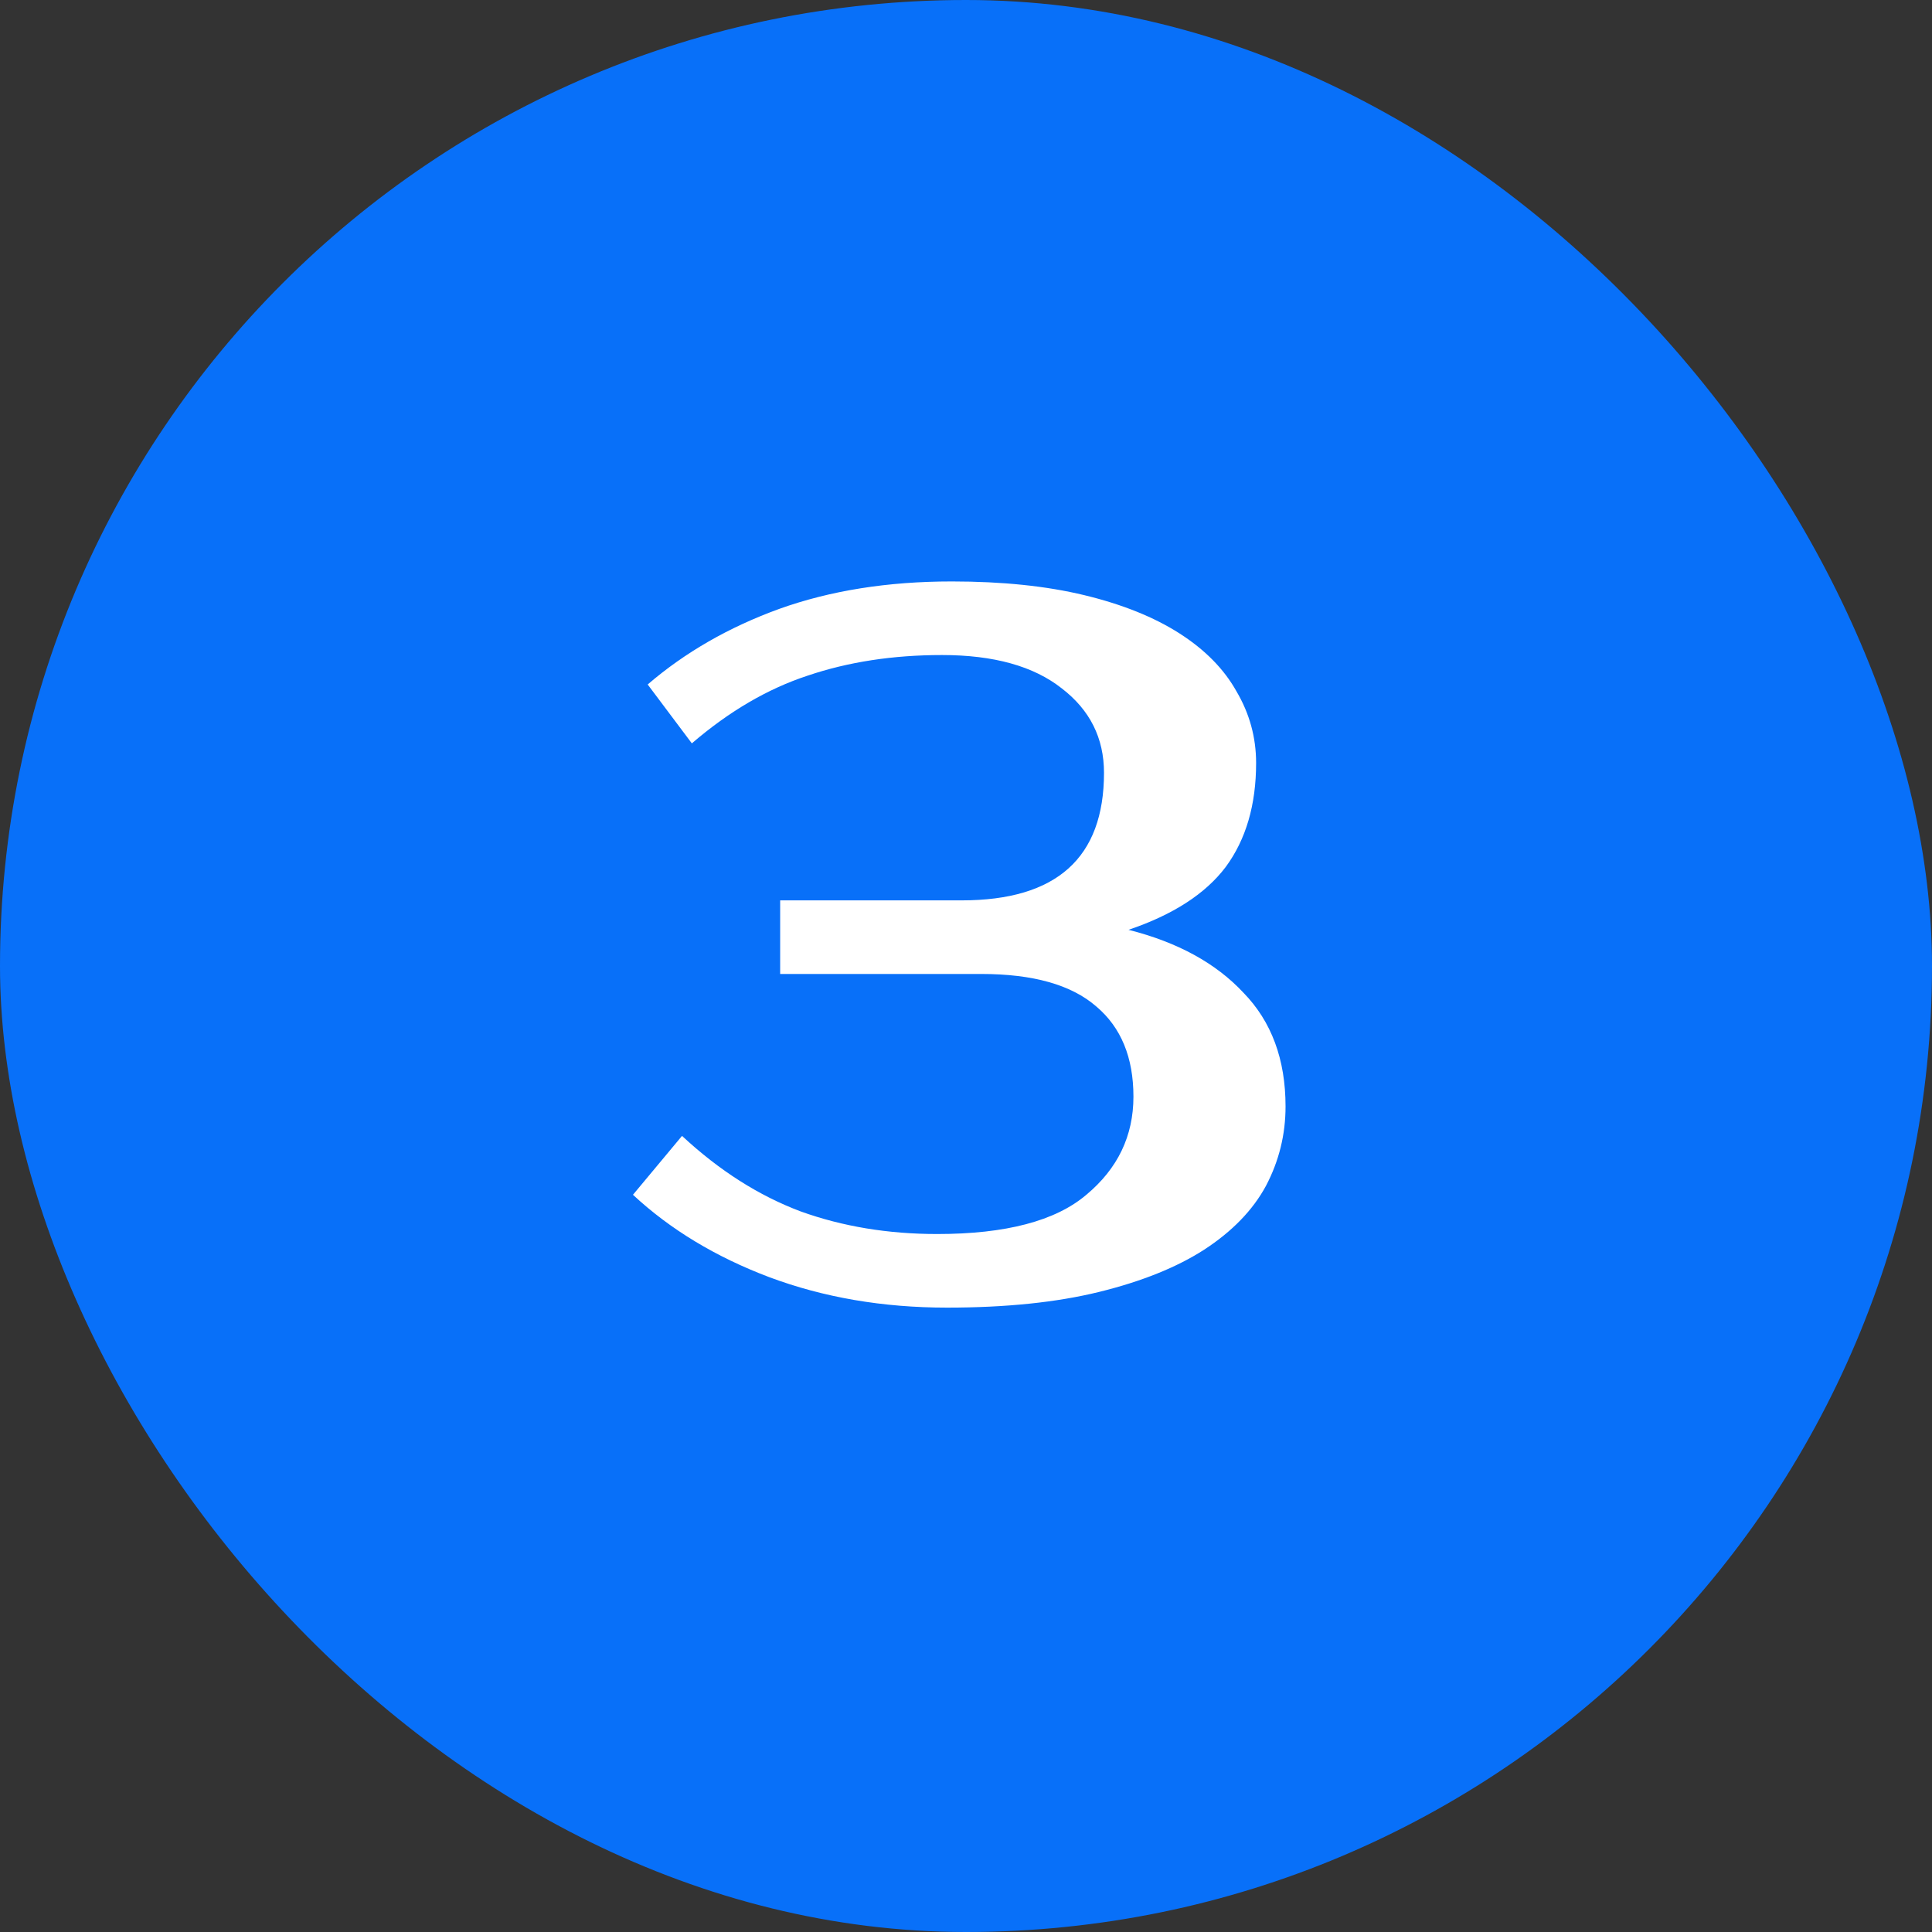
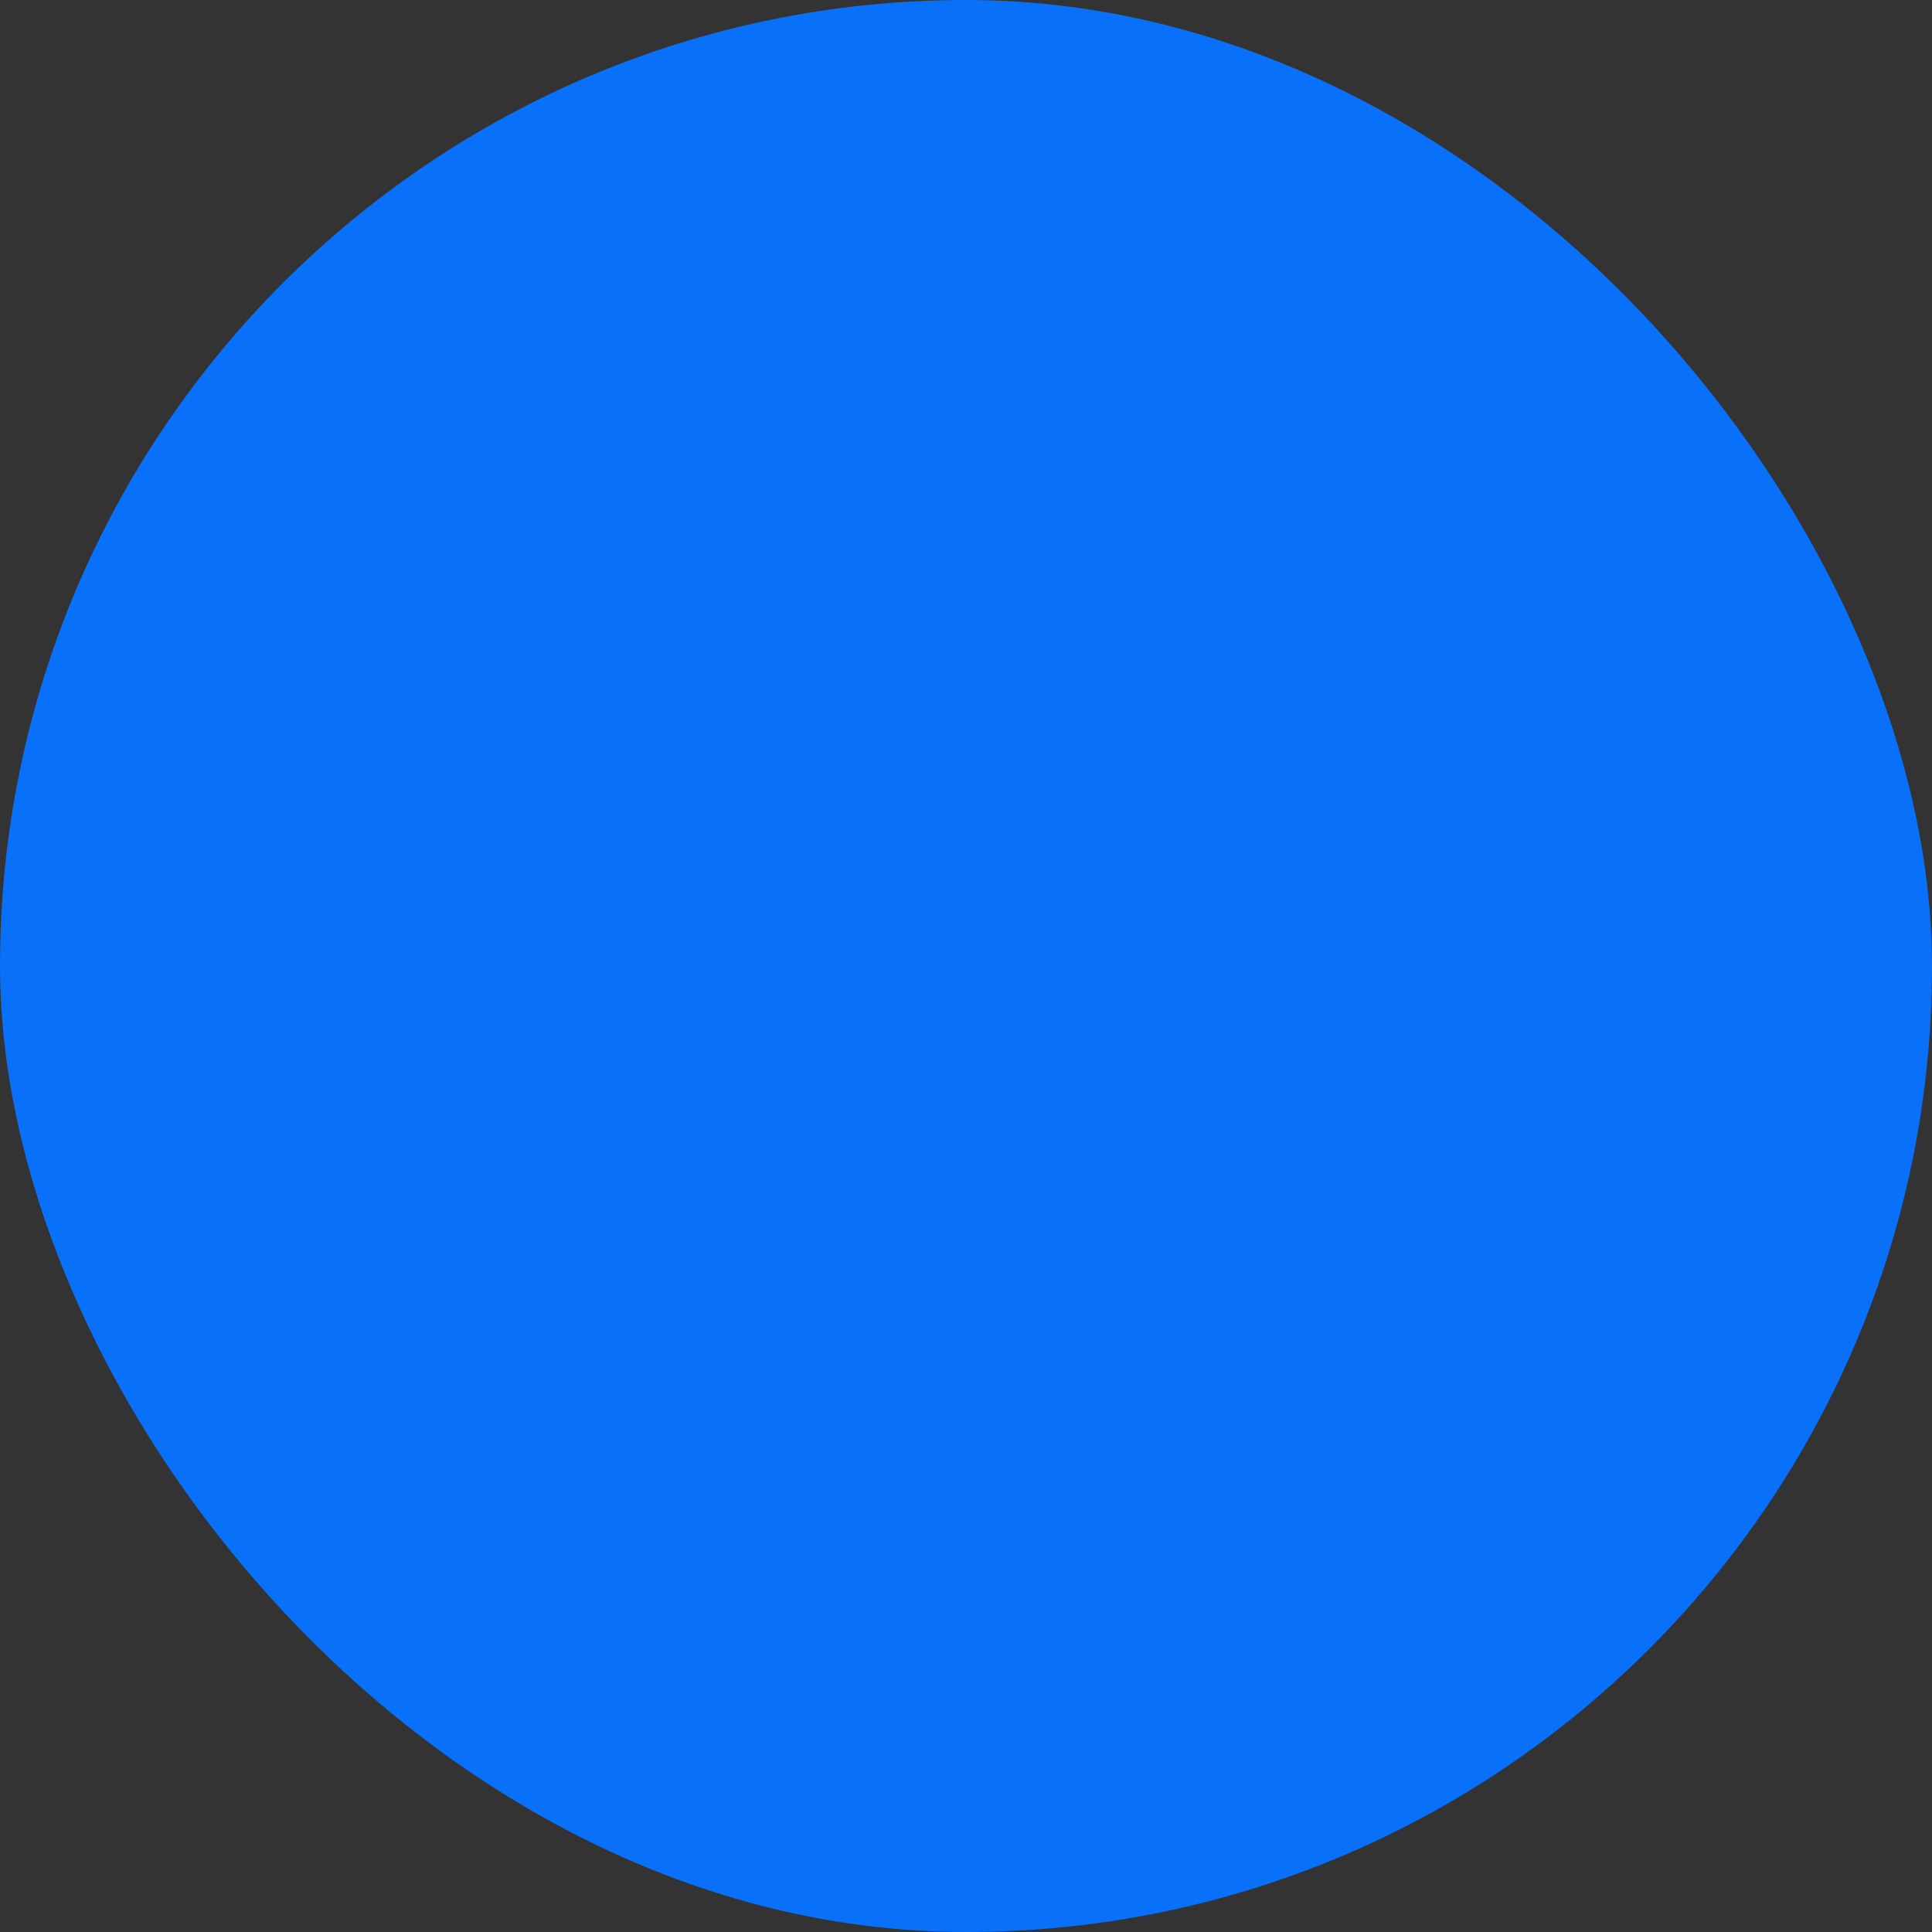
<svg xmlns="http://www.w3.org/2000/svg" width="63" height="63" viewBox="0 0 63 63" fill="none">
  <rect x="0" y="0" width="63" height="63" fill="#333333" stroke="none" />
  <rect width="63" height="63" rx="31.5" fill="#0870F9" />
-   <path d="M30.72 21.36C29.12 21.36 27.659 21.584 26.336 22.032C25.035 22.459 23.776 23.195 22.56 24.24L21.12 22.32C22.336 21.275 23.765 20.453 25.408 19.856C27.072 19.259 28.949 18.96 31.04 18.96C32.683 18.96 34.123 19.109 35.36 19.408C36.597 19.707 37.632 20.123 38.464 20.656C39.296 21.189 39.915 21.819 40.32 22.544C40.747 23.269 40.96 24.048 40.96 24.88C40.96 26.245 40.629 27.376 39.968 28.272C39.307 29.147 38.251 29.829 36.8 30.32C38.4 30.725 39.648 31.408 40.544 32.368C41.461 33.307 41.92 34.544 41.92 36.08C41.92 36.997 41.707 37.861 41.28 38.672C40.853 39.461 40.181 40.155 39.264 40.752C38.368 41.328 37.227 41.787 35.84 42.128C34.453 42.469 32.8 42.64 30.88 42.64C28.789 42.64 26.859 42.309 25.088 41.648C23.339 40.987 21.856 40.091 20.64 38.96L22.24 37.04C23.456 38.171 24.747 38.992 26.112 39.504C27.477 39.995 28.96 40.24 30.56 40.24C32.8 40.24 34.421 39.813 35.424 38.96C36.448 38.107 36.96 37.04 36.96 35.76C36.96 34.48 36.555 33.499 35.744 32.816C34.933 32.112 33.685 31.76 32 31.76H25.44V29.36H31.36C34.453 29.36 36 27.973 36 25.2C36 24.069 35.541 23.152 34.624 22.448C33.707 21.723 32.405 21.36 30.72 21.36Z" fill="white" />
</svg>